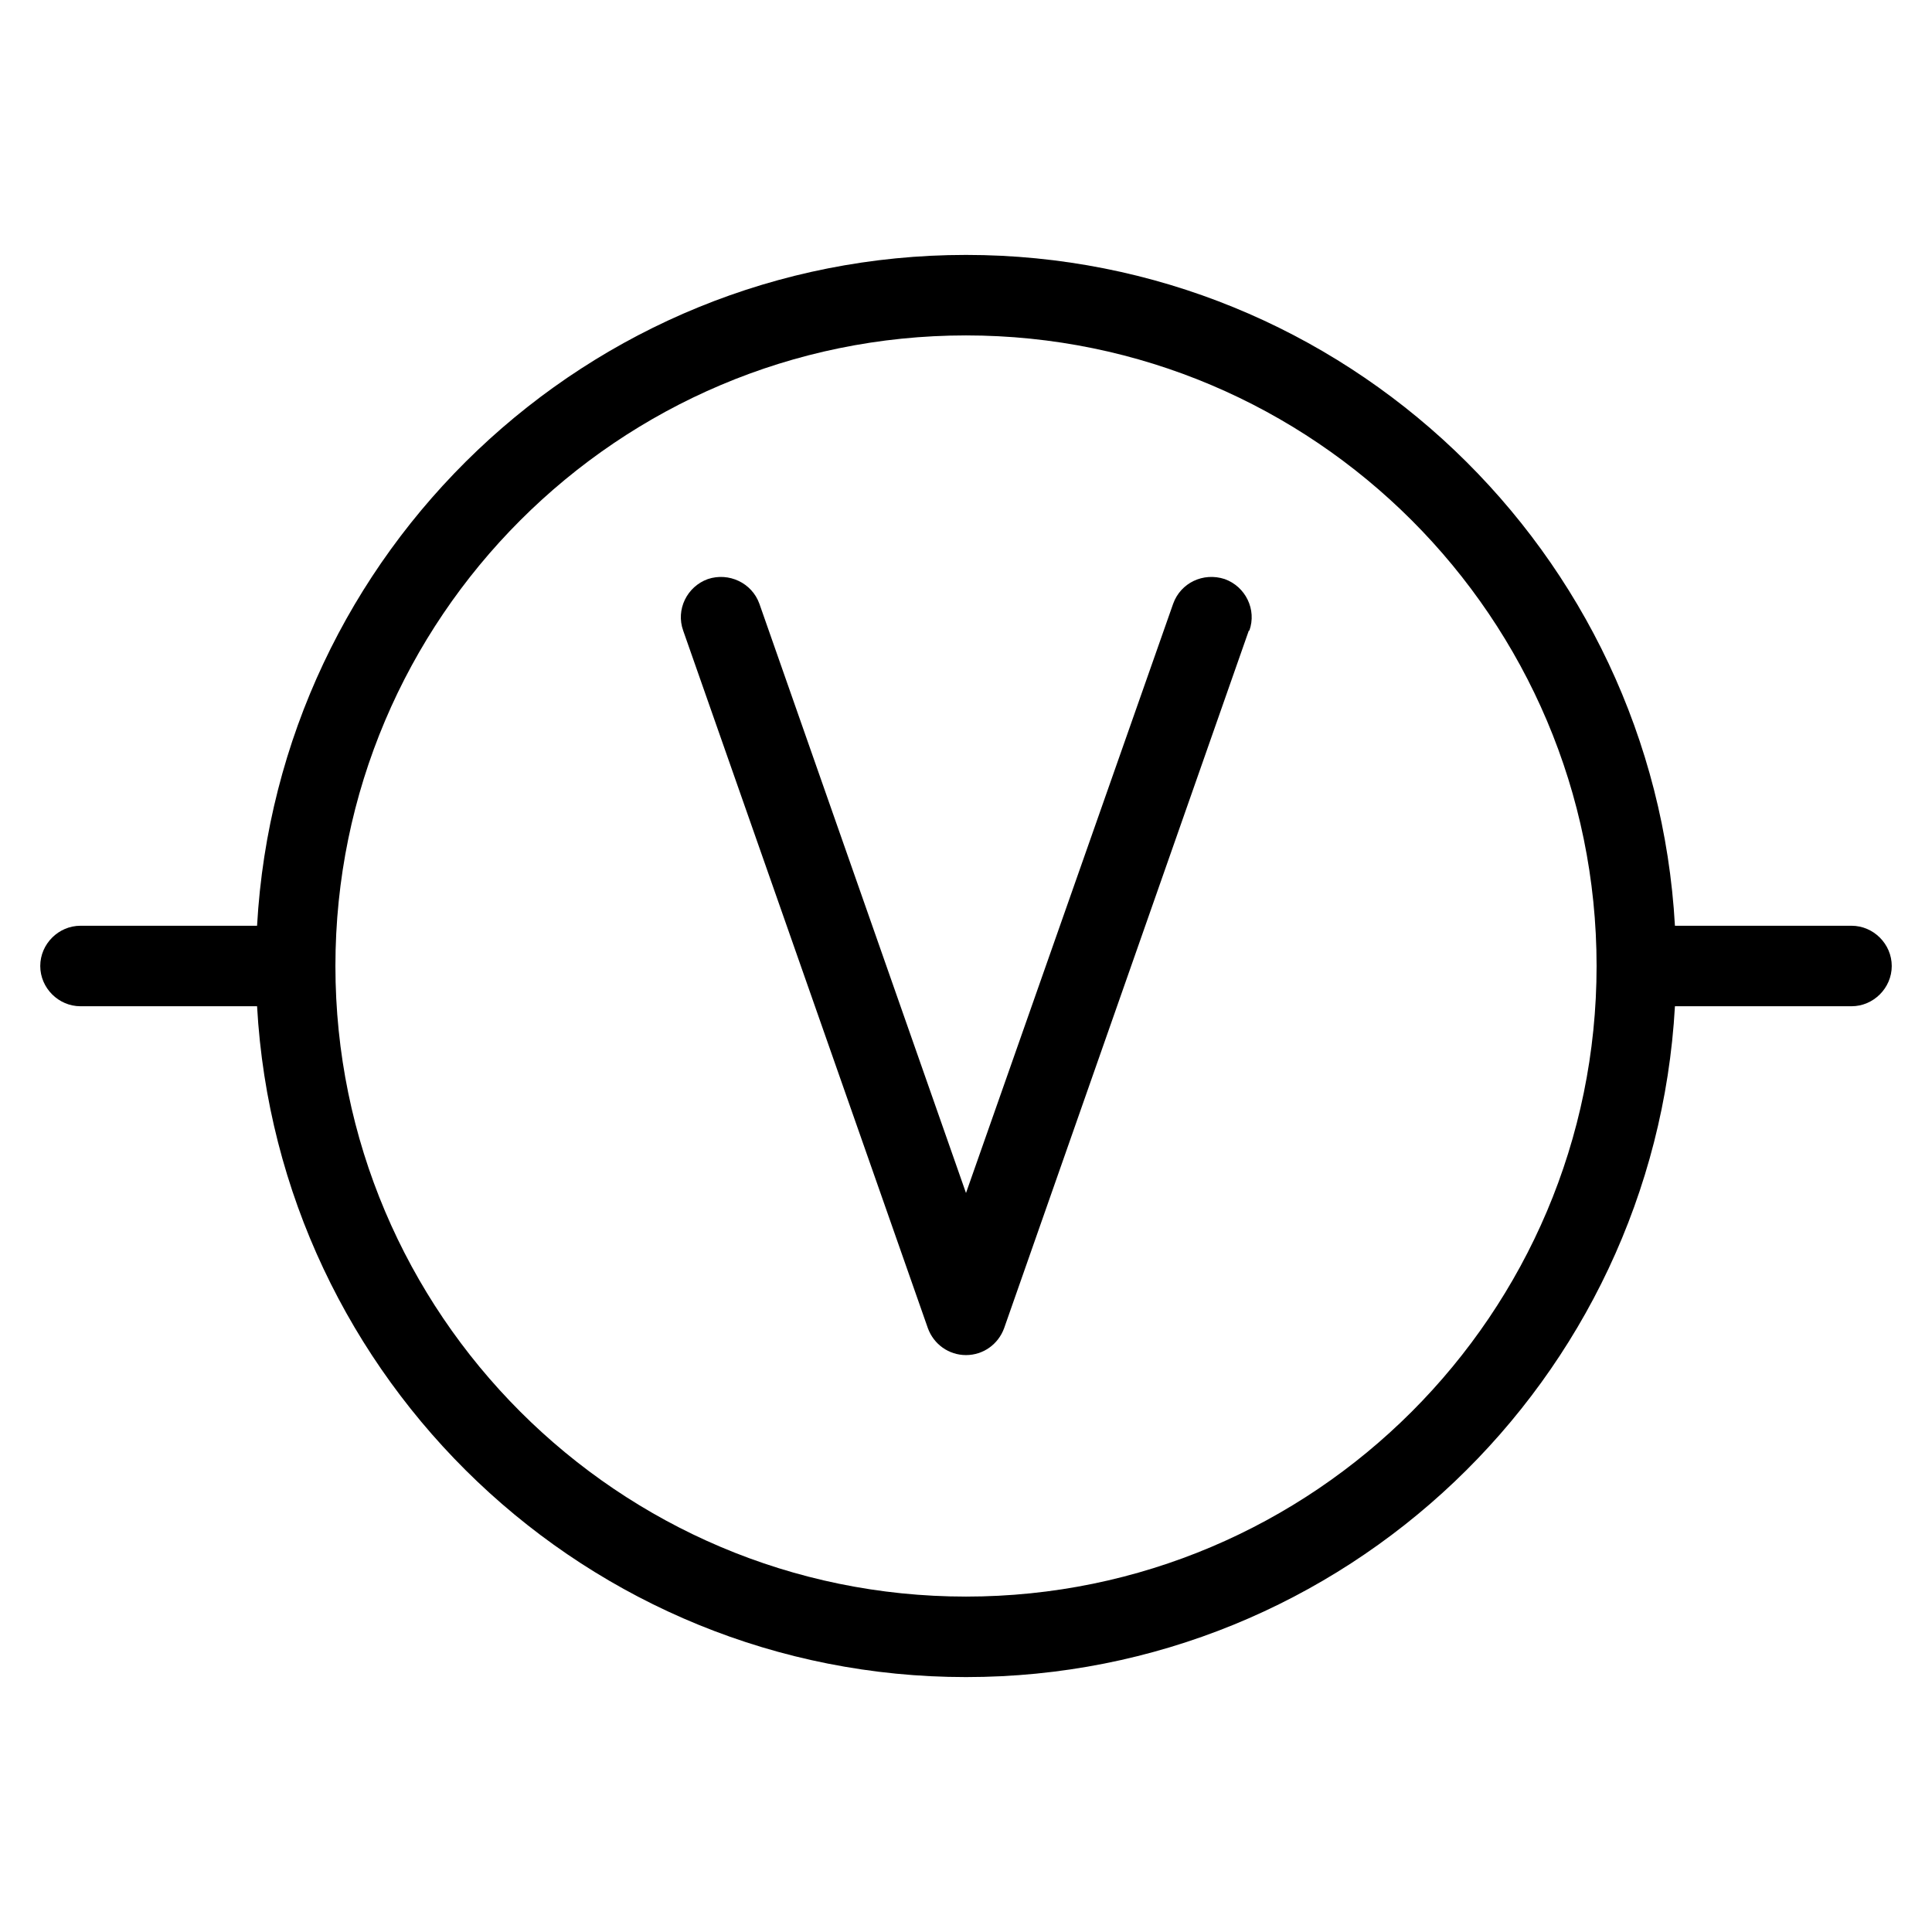
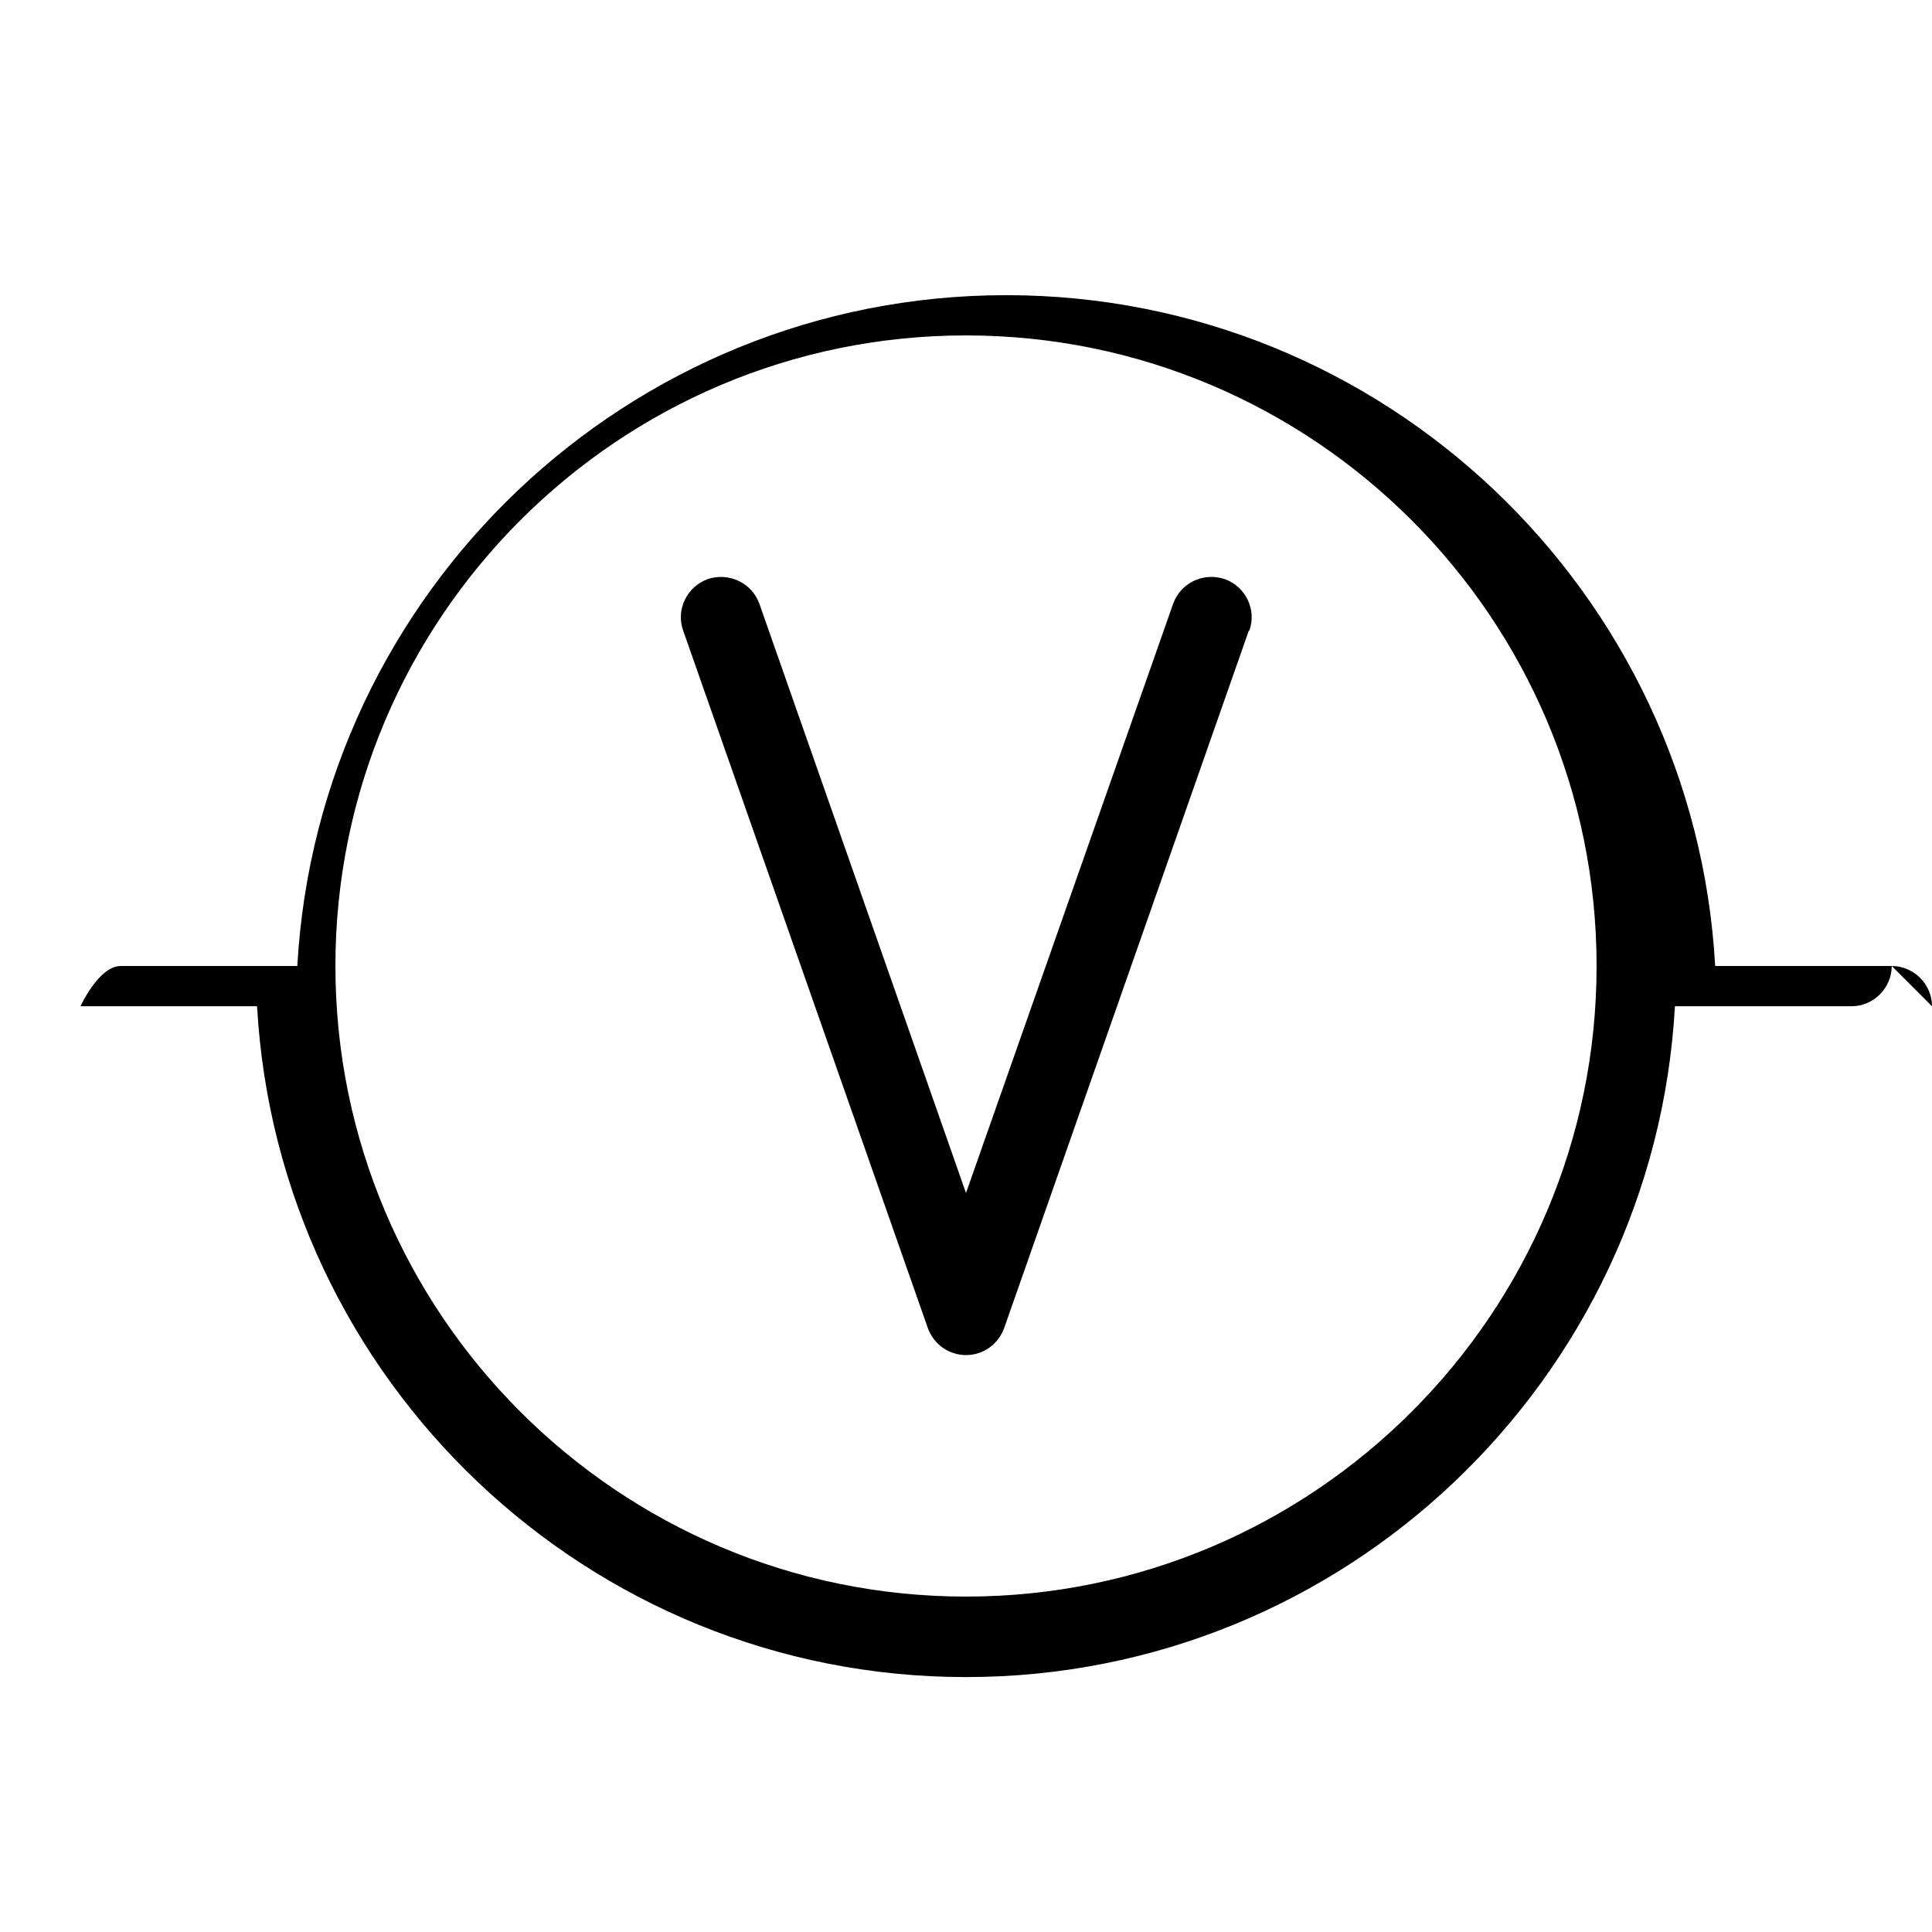
<svg xmlns="http://www.w3.org/2000/svg" id="a" viewBox="0 0 36 36">
-   <path d="M23.27,11.75l-4.56,13c-.11,.3-.39,.5-.71,.5s-.6-.2-.71-.5l-4.56-13c-.14-.39,.07-.82,.46-.96,.39-.13,.82,.07,.96,.46l3.85,10.98,3.86-10.98c.14-.39,.56-.59,.96-.46,.39,.14,.6,.57,.46,.96Zm11.98,6.25c0,.41-.34,.75-.75,.75h-3.29c-.39,6.96-6.16,12.5-13.21,12.5s-12.82-5.54-13.21-12.5H1.5c-.41,0-.75-.34-.75-.75s.34-.75,.75-.75h3.29c.39-6.96,6.16-12.5,13.21-12.5s12.82,5.54,13.21,12.5h3.29c.41,0,.75,.34,.75,.75Zm-5.5,0c0-6.48-5.27-11.75-11.75-11.75S6.25,11.52,6.25,18s5.27,11.75,11.75,11.75,11.75-5.27,11.75-11.75Z" />
+   <path d="M23.27,11.75l-4.56,13c-.11,.3-.39,.5-.71,.5s-.6-.2-.71-.5l-4.56-13c-.14-.39,.07-.82,.46-.96,.39-.13,.82,.07,.96,.46l3.85,10.98,3.86-10.98c.14-.39,.56-.59,.96-.46,.39,.14,.6,.57,.46,.96Zm11.98,6.25c0,.41-.34,.75-.75,.75h-3.29c-.39,6.96-6.16,12.5-13.21,12.5s-12.82-5.54-13.21-12.5H1.5s.34-.75,.75-.75h3.29c.39-6.96,6.16-12.5,13.21-12.5s12.82,5.54,13.21,12.5h3.29c.41,0,.75,.34,.75,.75Zm-5.5,0c0-6.48-5.27-11.75-11.75-11.75S6.25,11.52,6.25,18s5.27,11.75,11.75,11.75,11.75-5.27,11.75-11.75Z" />
</svg>